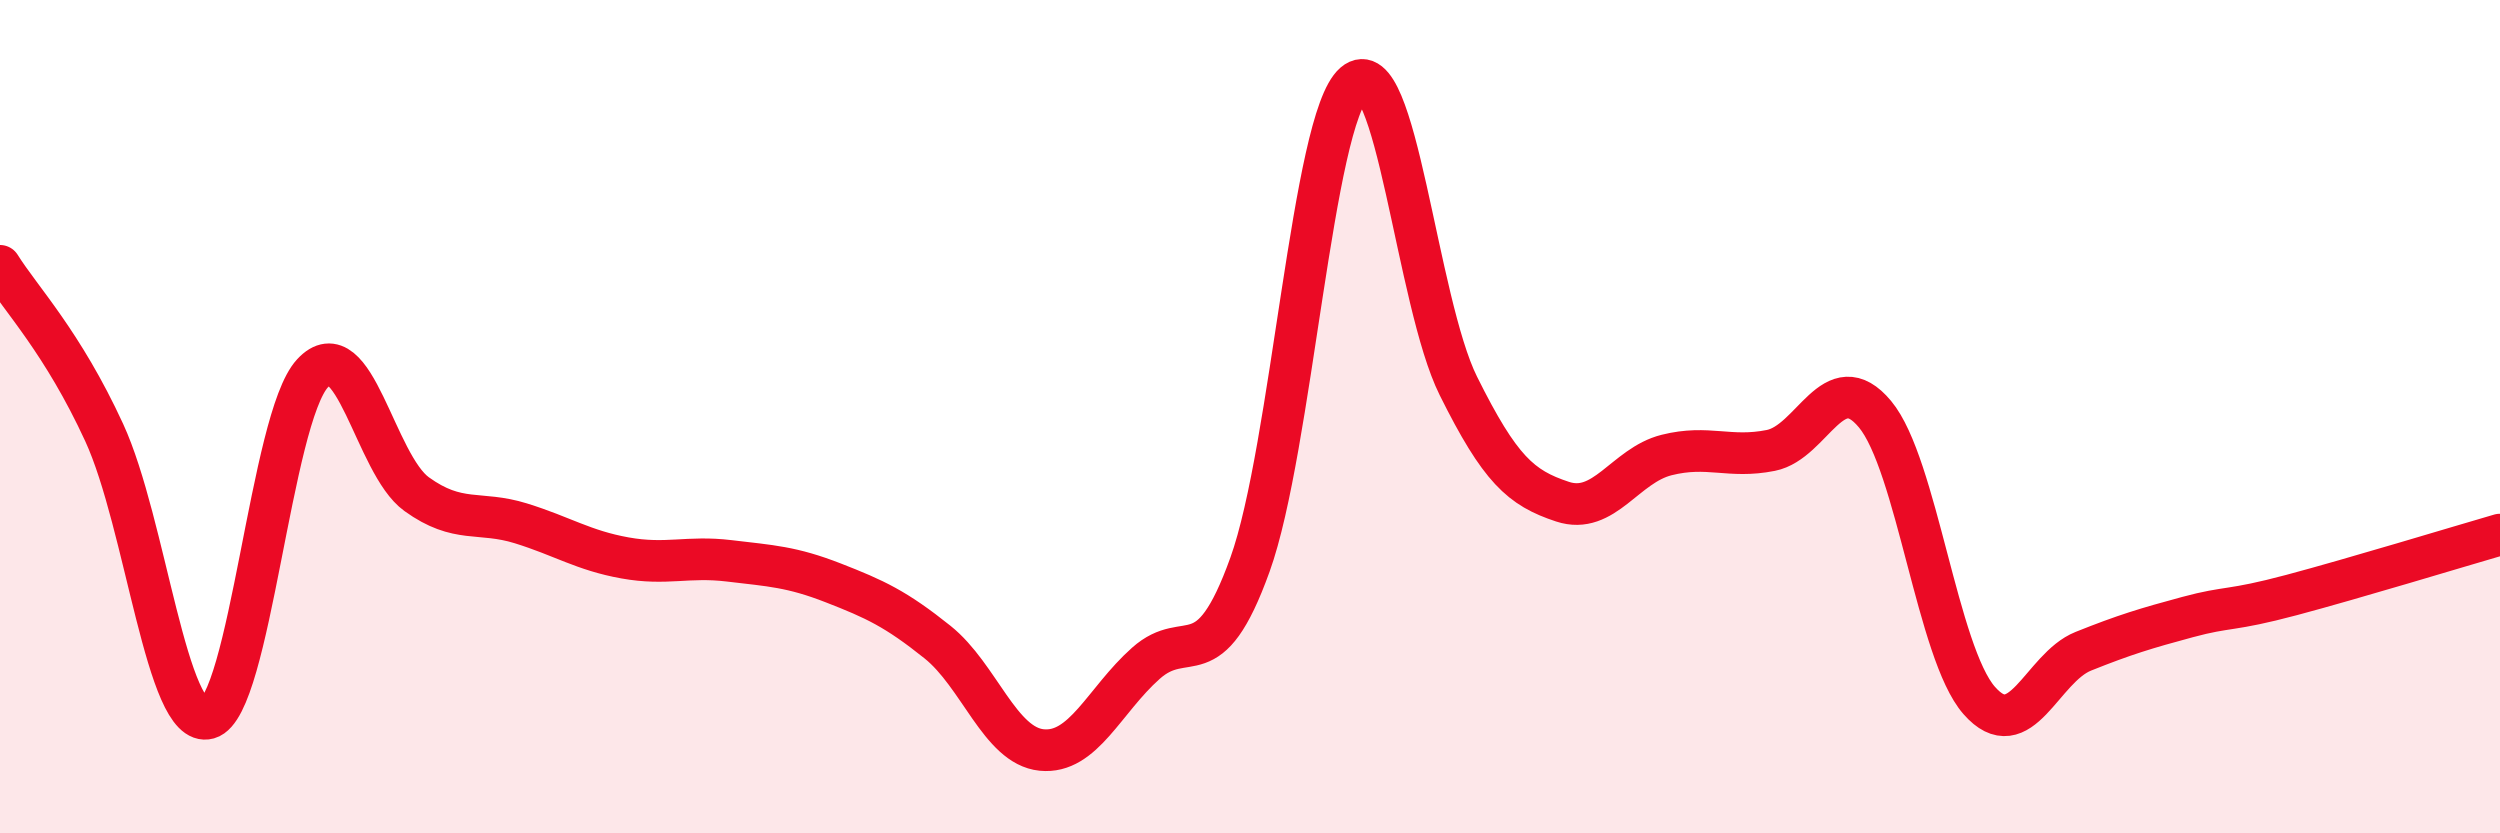
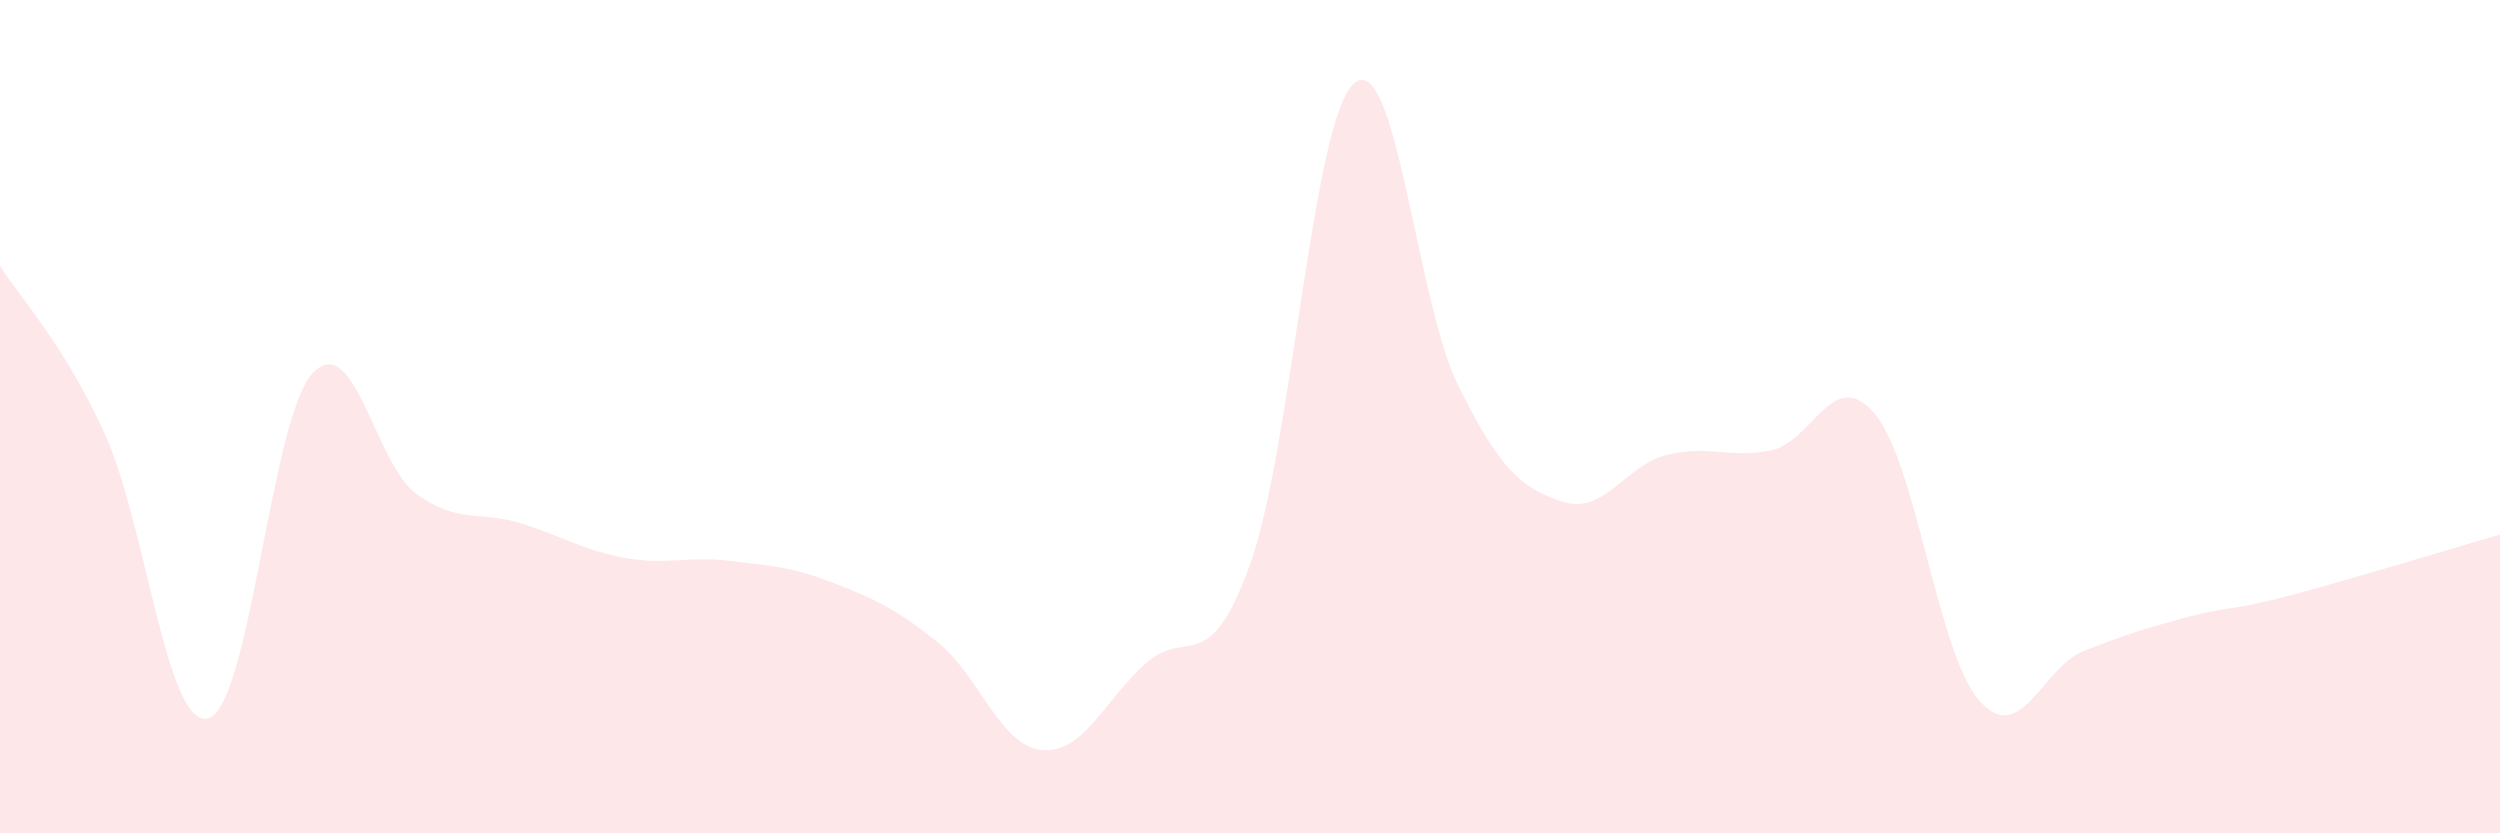
<svg xmlns="http://www.w3.org/2000/svg" width="60" height="20" viewBox="0 0 60 20">
  <path d="M 0,6.38 C 0.5,7.18 1.5,8.21 2.5,10.38 C 3.5,12.55 4,17.52 5,17.24 C 6,16.96 6.5,10.04 7.5,8.96 C 8.5,7.88 9,11.14 10,11.86 C 11,12.58 11.5,12.25 12.5,12.56 C 13.5,12.87 14,13.21 15,13.39 C 16,13.57 16.5,13.34 17.5,13.46 C 18.5,13.58 19,13.6 20,13.99 C 21,14.38 21.5,14.61 22.5,15.41 C 23.5,16.21 24,17.9 25,18 C 26,18.1 26.5,16.81 27.5,15.92 C 28.5,15.03 29,16.33 30,13.55 C 31,10.77 31.5,2.86 32.5,2 C 33.5,1.14 34,7.25 35,9.26 C 36,11.27 36.5,11.71 37.5,12.04 C 38.5,12.37 39,11.17 40,10.92 C 41,10.67 41.5,11.01 42.5,10.81 C 43.5,10.61 44,8.74 45,9.94 C 46,11.14 46.5,15.67 47.5,16.81 C 48.5,17.95 49,16.03 50,15.63 C 51,15.23 51.5,15.08 52.5,14.81 C 53.5,14.54 53.5,14.68 55,14.28 C 56.5,13.88 59,13.12 60,12.83L60 20L0 20Z" fill="#EB0A25" opacity="0.1" stroke-linecap="round" stroke-linejoin="round" />
-   <path d="M 0,6.38 C 0.5,7.18 1.5,8.21 2.5,10.38 C 3.5,12.55 4,17.52 5,17.24 C 6,16.96 6.5,10.04 7.5,8.96 C 8.5,7.88 9,11.14 10,11.86 C 11,12.58 11.5,12.25 12.5,12.56 C 13.5,12.87 14,13.21 15,13.39 C 16,13.57 16.5,13.34 17.5,13.46 C 18.5,13.58 19,13.6 20,13.99 C 21,14.38 21.5,14.61 22.5,15.41 C 23.5,16.21 24,17.9 25,18 C 26,18.1 26.5,16.81 27.5,15.92 C 28.5,15.03 29,16.33 30,13.55 C 31,10.77 31.5,2.86 32.5,2 C 33.5,1.14 34,7.25 35,9.26 C 36,11.27 36.5,11.71 37.5,12.04 C 38.5,12.37 39,11.17 40,10.92 C 41,10.67 41.5,11.01 42.5,10.81 C 43.5,10.61 44,8.74 45,9.94 C 46,11.14 46.5,15.67 47.5,16.81 C 48.5,17.95 49,16.03 50,15.63 C 51,15.23 51.5,15.08 52.5,14.81 C 53.5,14.54 53.5,14.68 55,14.28 C 56.5,13.88 59,13.12 60,12.83" stroke="#EB0A25" stroke-width="1" fill="none" stroke-linecap="round" stroke-linejoin="round" />
</svg>